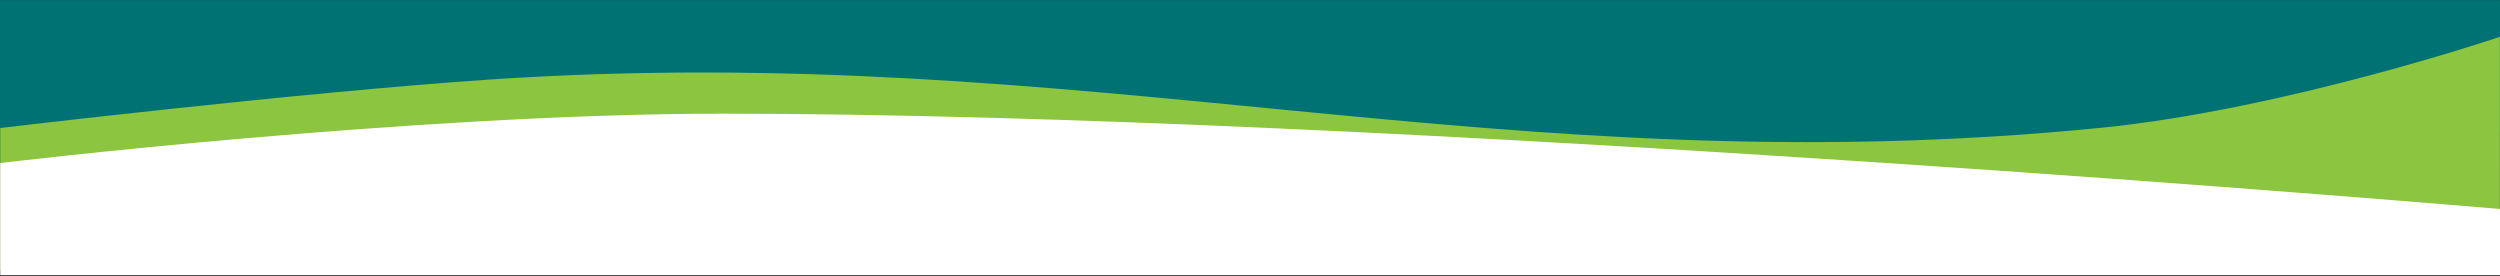
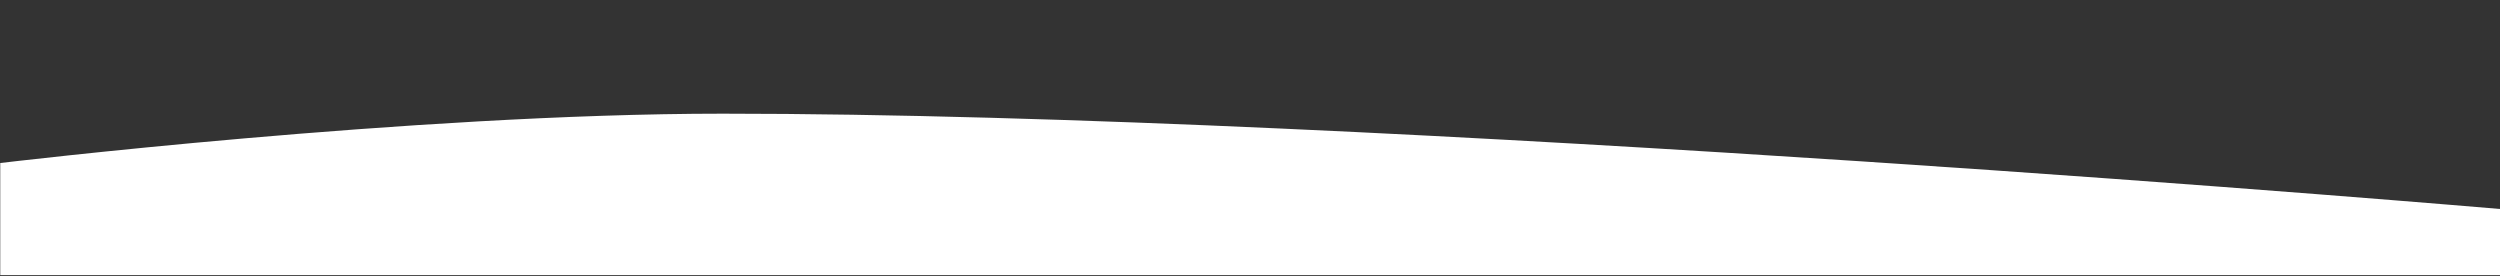
<svg xmlns="http://www.w3.org/2000/svg" version="1.1" id="Layer_1" x="0px" y="0px" viewBox="0 0 1920 212" style="enable-background:new 0 0 1920 212;" xml:space="preserve">
  <rect x="0" y="0" width="1920" height="212" fill="#333333" stroke="none" />
  <style type="text/css">
	.st0{fill:#007273;}
	.st1{fill:#8CC540;}
	.st2{fill:#FFFFFF;}
</style>
-   <path class="st0" d="M-0.1,0.2h1919.7v125.1H-0.1V0.2z" />
-   <path class="st0" d="M-0.1,0.2H1920v100.9H-0.1V0.2z" />
-   <path class="st1" d="M1919.9,28.3c0,0-165,55.8-306.9,69.9c-459.2,45.6-776.3-68-1237.3-37.1C228.5,71.1,0.2,98.3,0.2,98.3v109.5  h1919.7V28.3z" />
  <path class="st2" d="M1920,160.5c0,0-853.4-73.2-1364.9-73.2c-239,0-554.9,37.9-554.9,37.9v86.1H1920V160.5z" />
</svg>